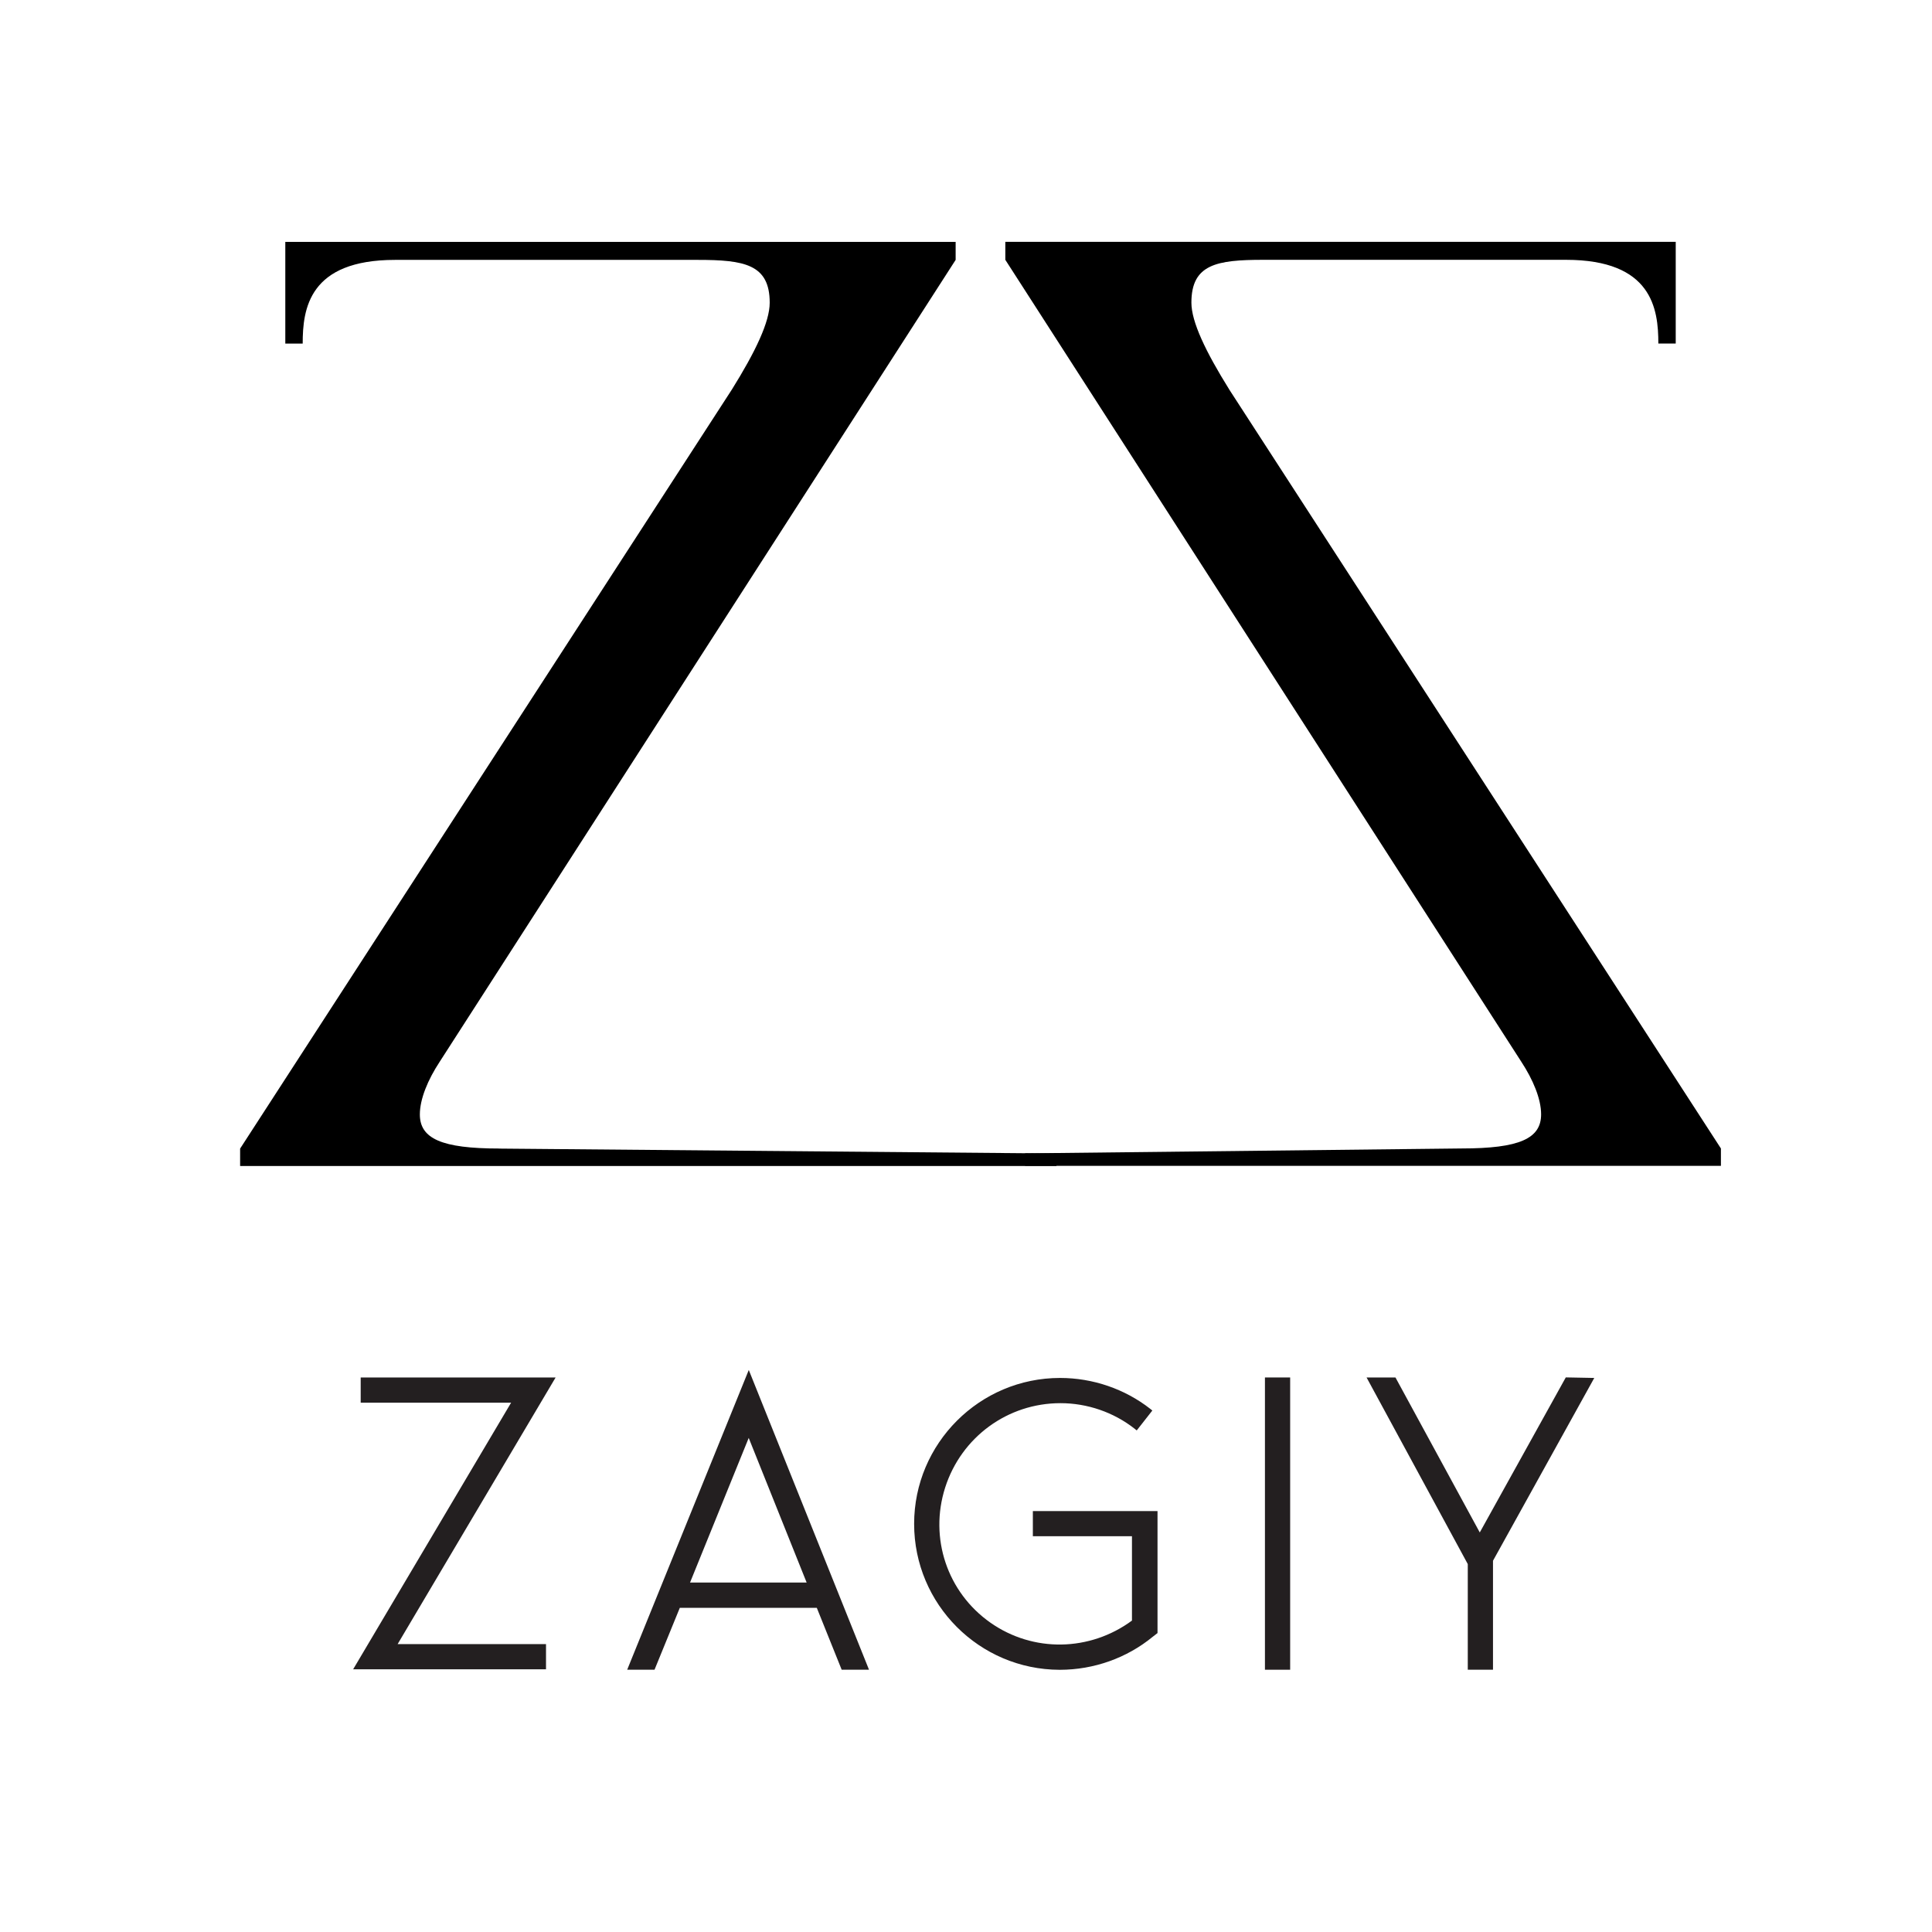
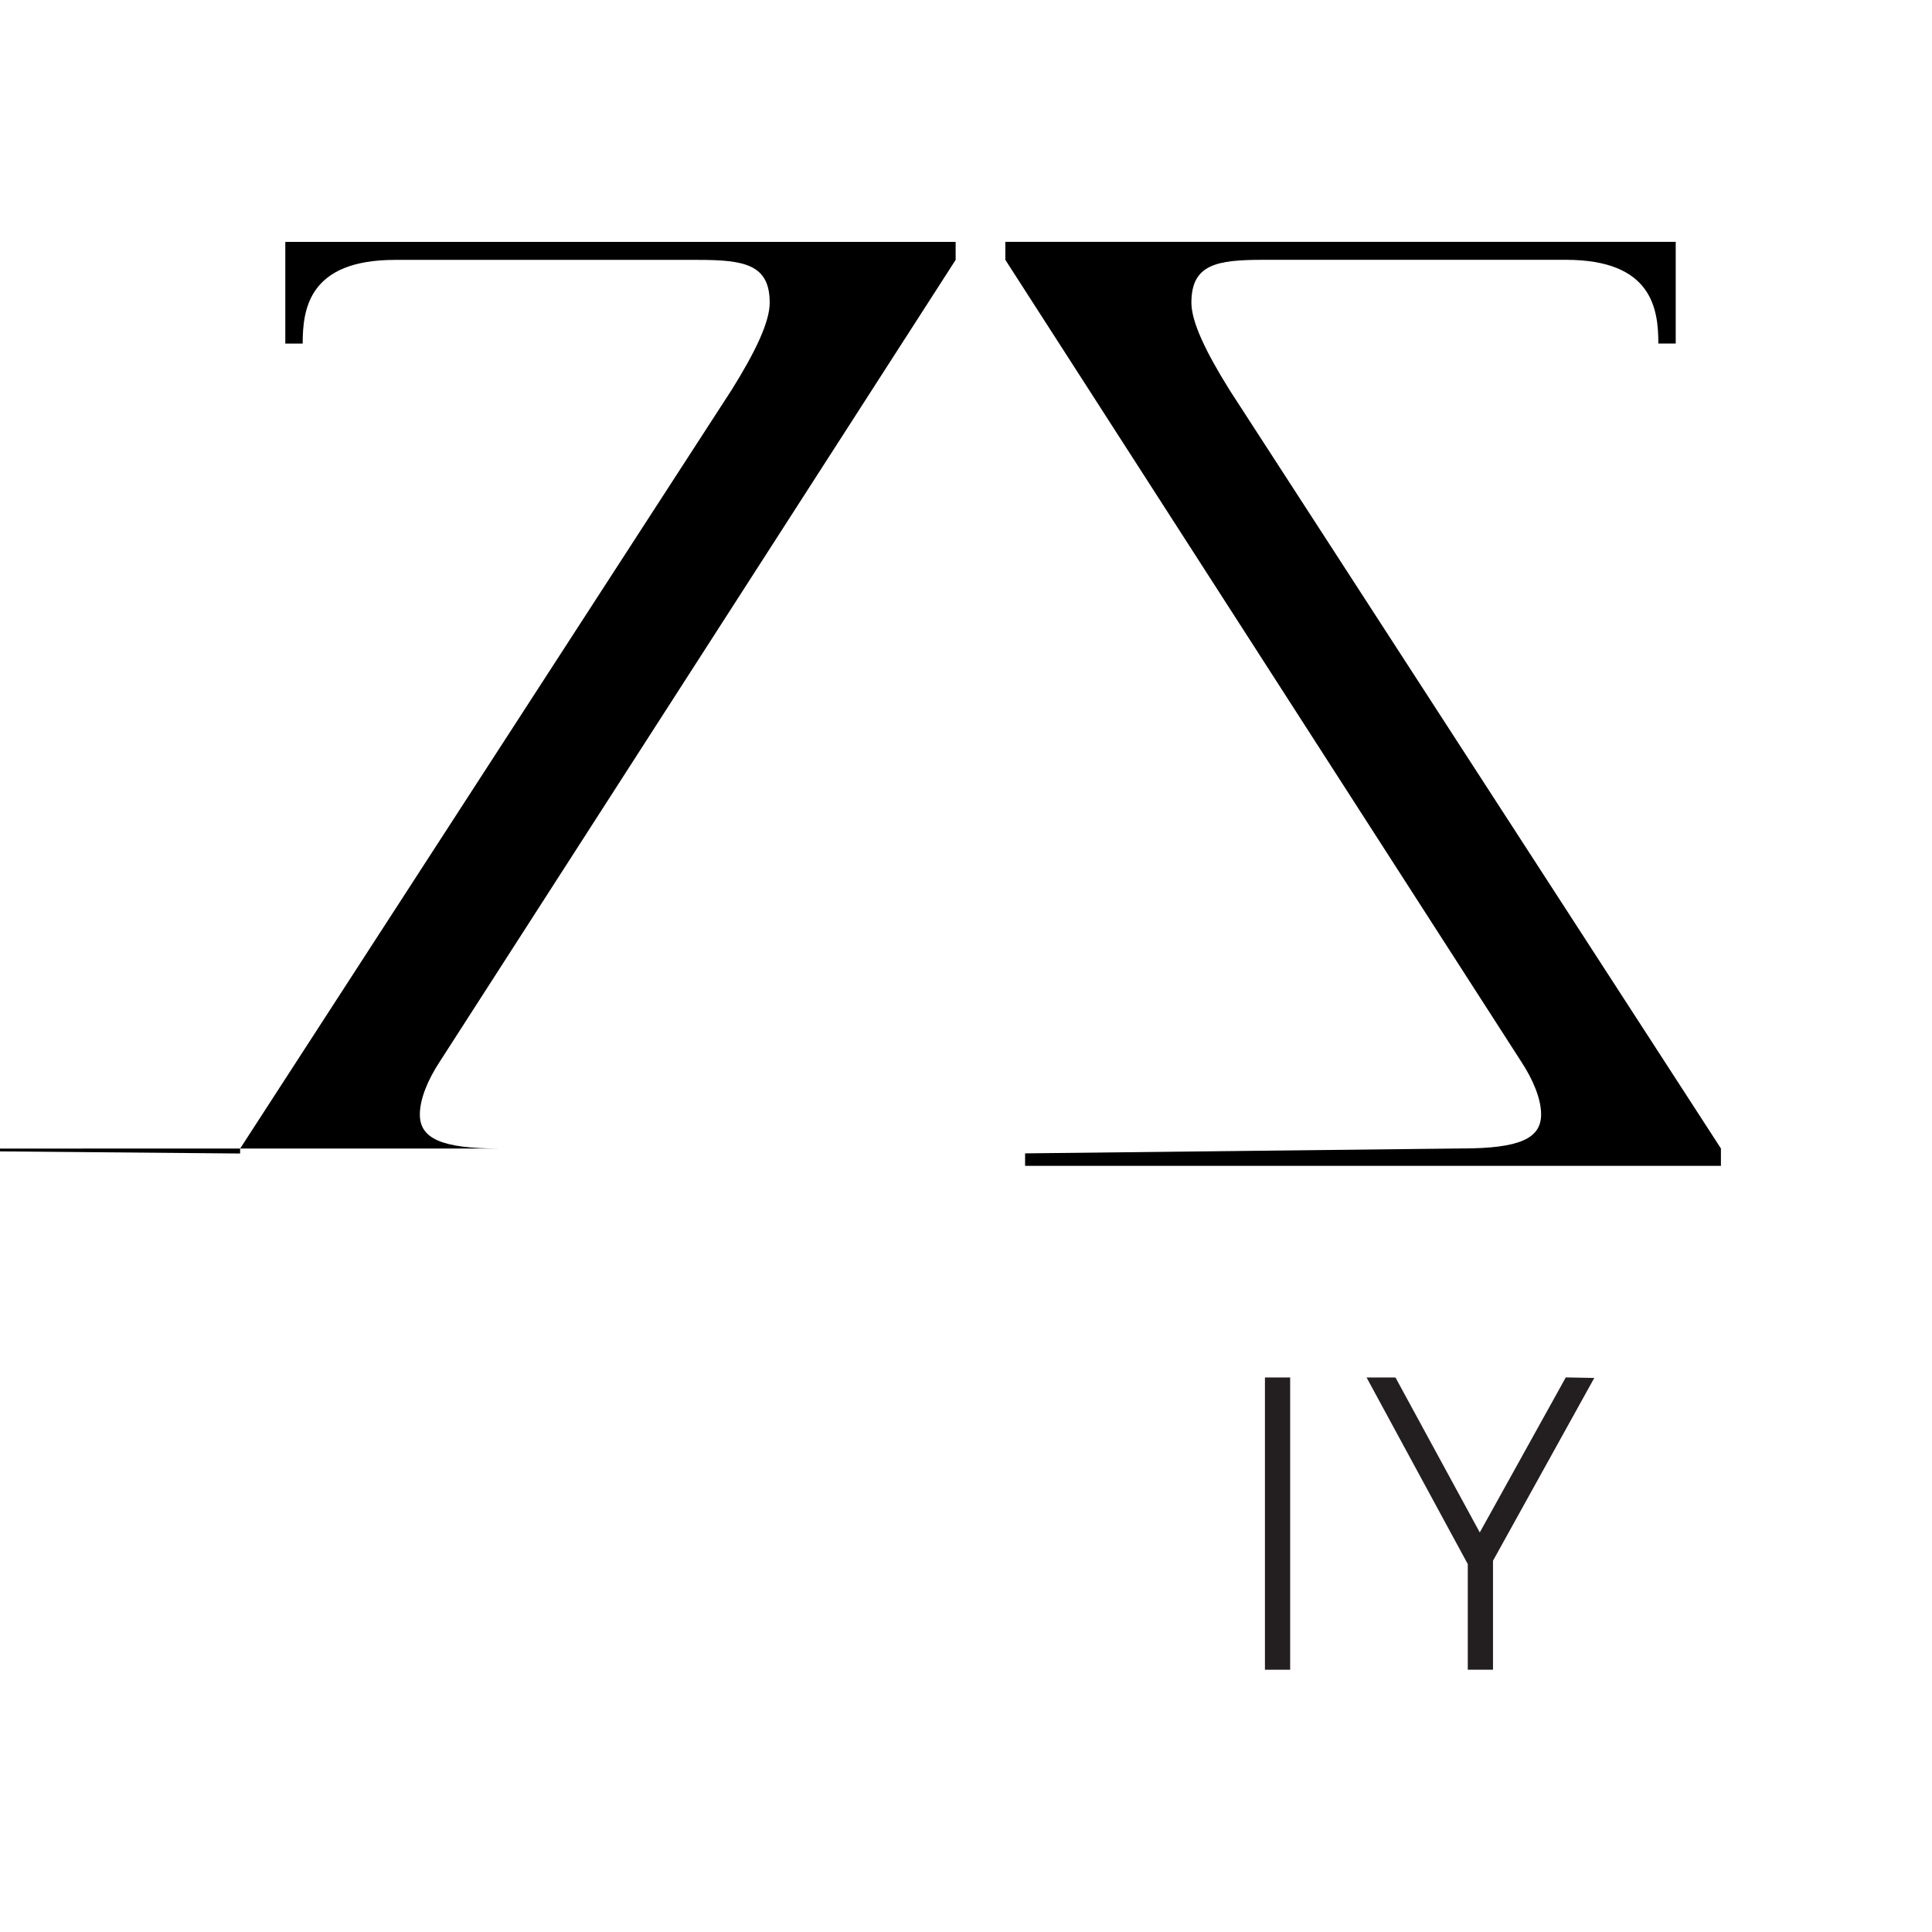
<svg xmlns="http://www.w3.org/2000/svg" viewBox="0 0 283.46 283.46" id="Lag_1">
  <defs>
    <style>.cls-1{fill:#000;}.cls-1,.cls-2{stroke-width:0px;}.cls-2{fill:#231f20;}</style>
  </defs>
-   <path d="M73.25,168.51c-8.46,0-11.65-1.46-11.65-5,0-2.27,1.18-5.1,2.91-7.73l75.7-117.65v-2.64H41.86v14.92h2.55c0-5.1.91-12.28,13.56-12.28h44.4c6.82,0,10.56.64,10.56,6.28,0,2.82-2.09,7.19-5.55,12.74l-72.15,111.37v2.55h119.77v-1.83l-81.74-.72Z" class="cls-1" />
+   <path d="M73.25,168.51c-8.46,0-11.65-1.46-11.65-5,0-2.27,1.18-5.1,2.91-7.73l75.7-117.65v-2.64H41.86v14.92h2.55c0-5.1.91-12.28,13.56-12.28h44.4c6.82,0,10.56.64,10.56,6.28,0,2.82-2.09,7.19-5.55,12.74l-72.15,111.37v2.55v-1.83l-81.74-.72Z" class="cls-1" />
  <path d="M180.35,57.14c-3.46-5.55-5.55-9.92-5.55-12.74,0-5.64,3.73-6.28,10.55-6.28h44.4c12.65,0,13.56,7.19,13.56,12.28h2.55v-14.92h-98.36v2.64l75.7,117.65c1.73,2.64,2.91,5.46,2.91,7.73,0,3.55-3.18,5-11.65,5l-64.06.72v1.83h102.09v-2.55l-72.15-111.37Z" class="cls-1" />
-   <polygon points="52.92 202.1 52.92 205.8 74.99 205.8 51.81 244.92 80.11 244.92 80.11 241.22 58.34 241.22 81.52 202.1 52.92 202.1" class="cls-2" />
-   <path d="M92.02,244.98h4.01l3.71-9.08h20.1l3.65,9.08h4.01l-17.64-43.98-17.84,43.98ZM118.35,232.19h-17.11l8.61-21.22,8.5,21.22Z" class="cls-2" />
-   <path d="M151.56,225.39h14.52v12.38c-6.19,4.56-14.5,4.7-20.76.31-6.34-4.45-9.01-12.42-6.65-19.82,2.37-7.41,9.17-12.39,16.92-12.39,3.93,0,7.8,1.33,10.88,3.75l.31.25,2.29-2.92-.31-.25c-3.73-2.92-8.43-4.53-13.23-4.53-11.81,0-21.41,9.61-21.41,21.41s9.57,21.38,21.35,21.41h.06c4.97-.01,9.8-1.73,13.59-4.84l.71-.55v-17.9h-18.29v3.7Z" class="cls-2" />
  <rect height="42.88" width="3.7" y="202.1" x="185.59" class="cls-2" />
  <polygon points="229.73 202.09 217.11 224.84 204.74 202.1 200.5 202.1 215.35 229.48 215.35 244.98 219.05 244.98 219.05 228.99 233.91 202.17 229.73 202.09" class="cls-2" />
</svg>